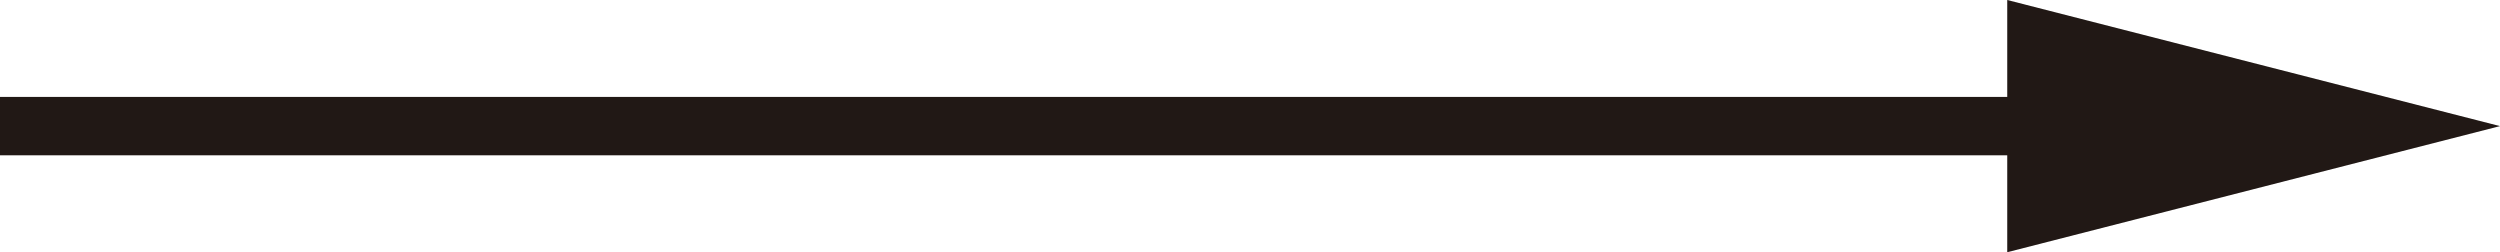
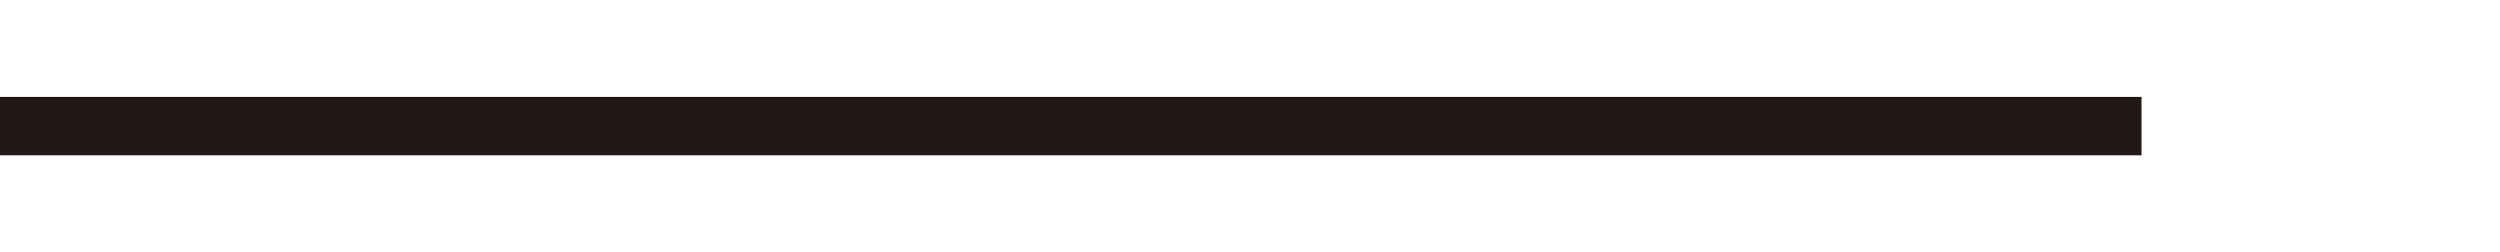
<svg xmlns="http://www.w3.org/2000/svg" id="_レイヤー_2" data-name="レイヤー 2" viewBox="0 0 21.41 2.16">
  <defs>
    <style>
      .cls-1 {
        fill: #211815;
      }
    </style>
  </defs>
  <g id="_レイヤー_1-2" data-name="レイヤー 1">
    <g>
-       <polygon class="cls-1" points="21.41 1.08 17.19 0 17.19 2.16 21.41 1.08" />
      <rect class="cls-1" y=".83" width="18.34" height=".5" />
    </g>
  </g>
</svg>